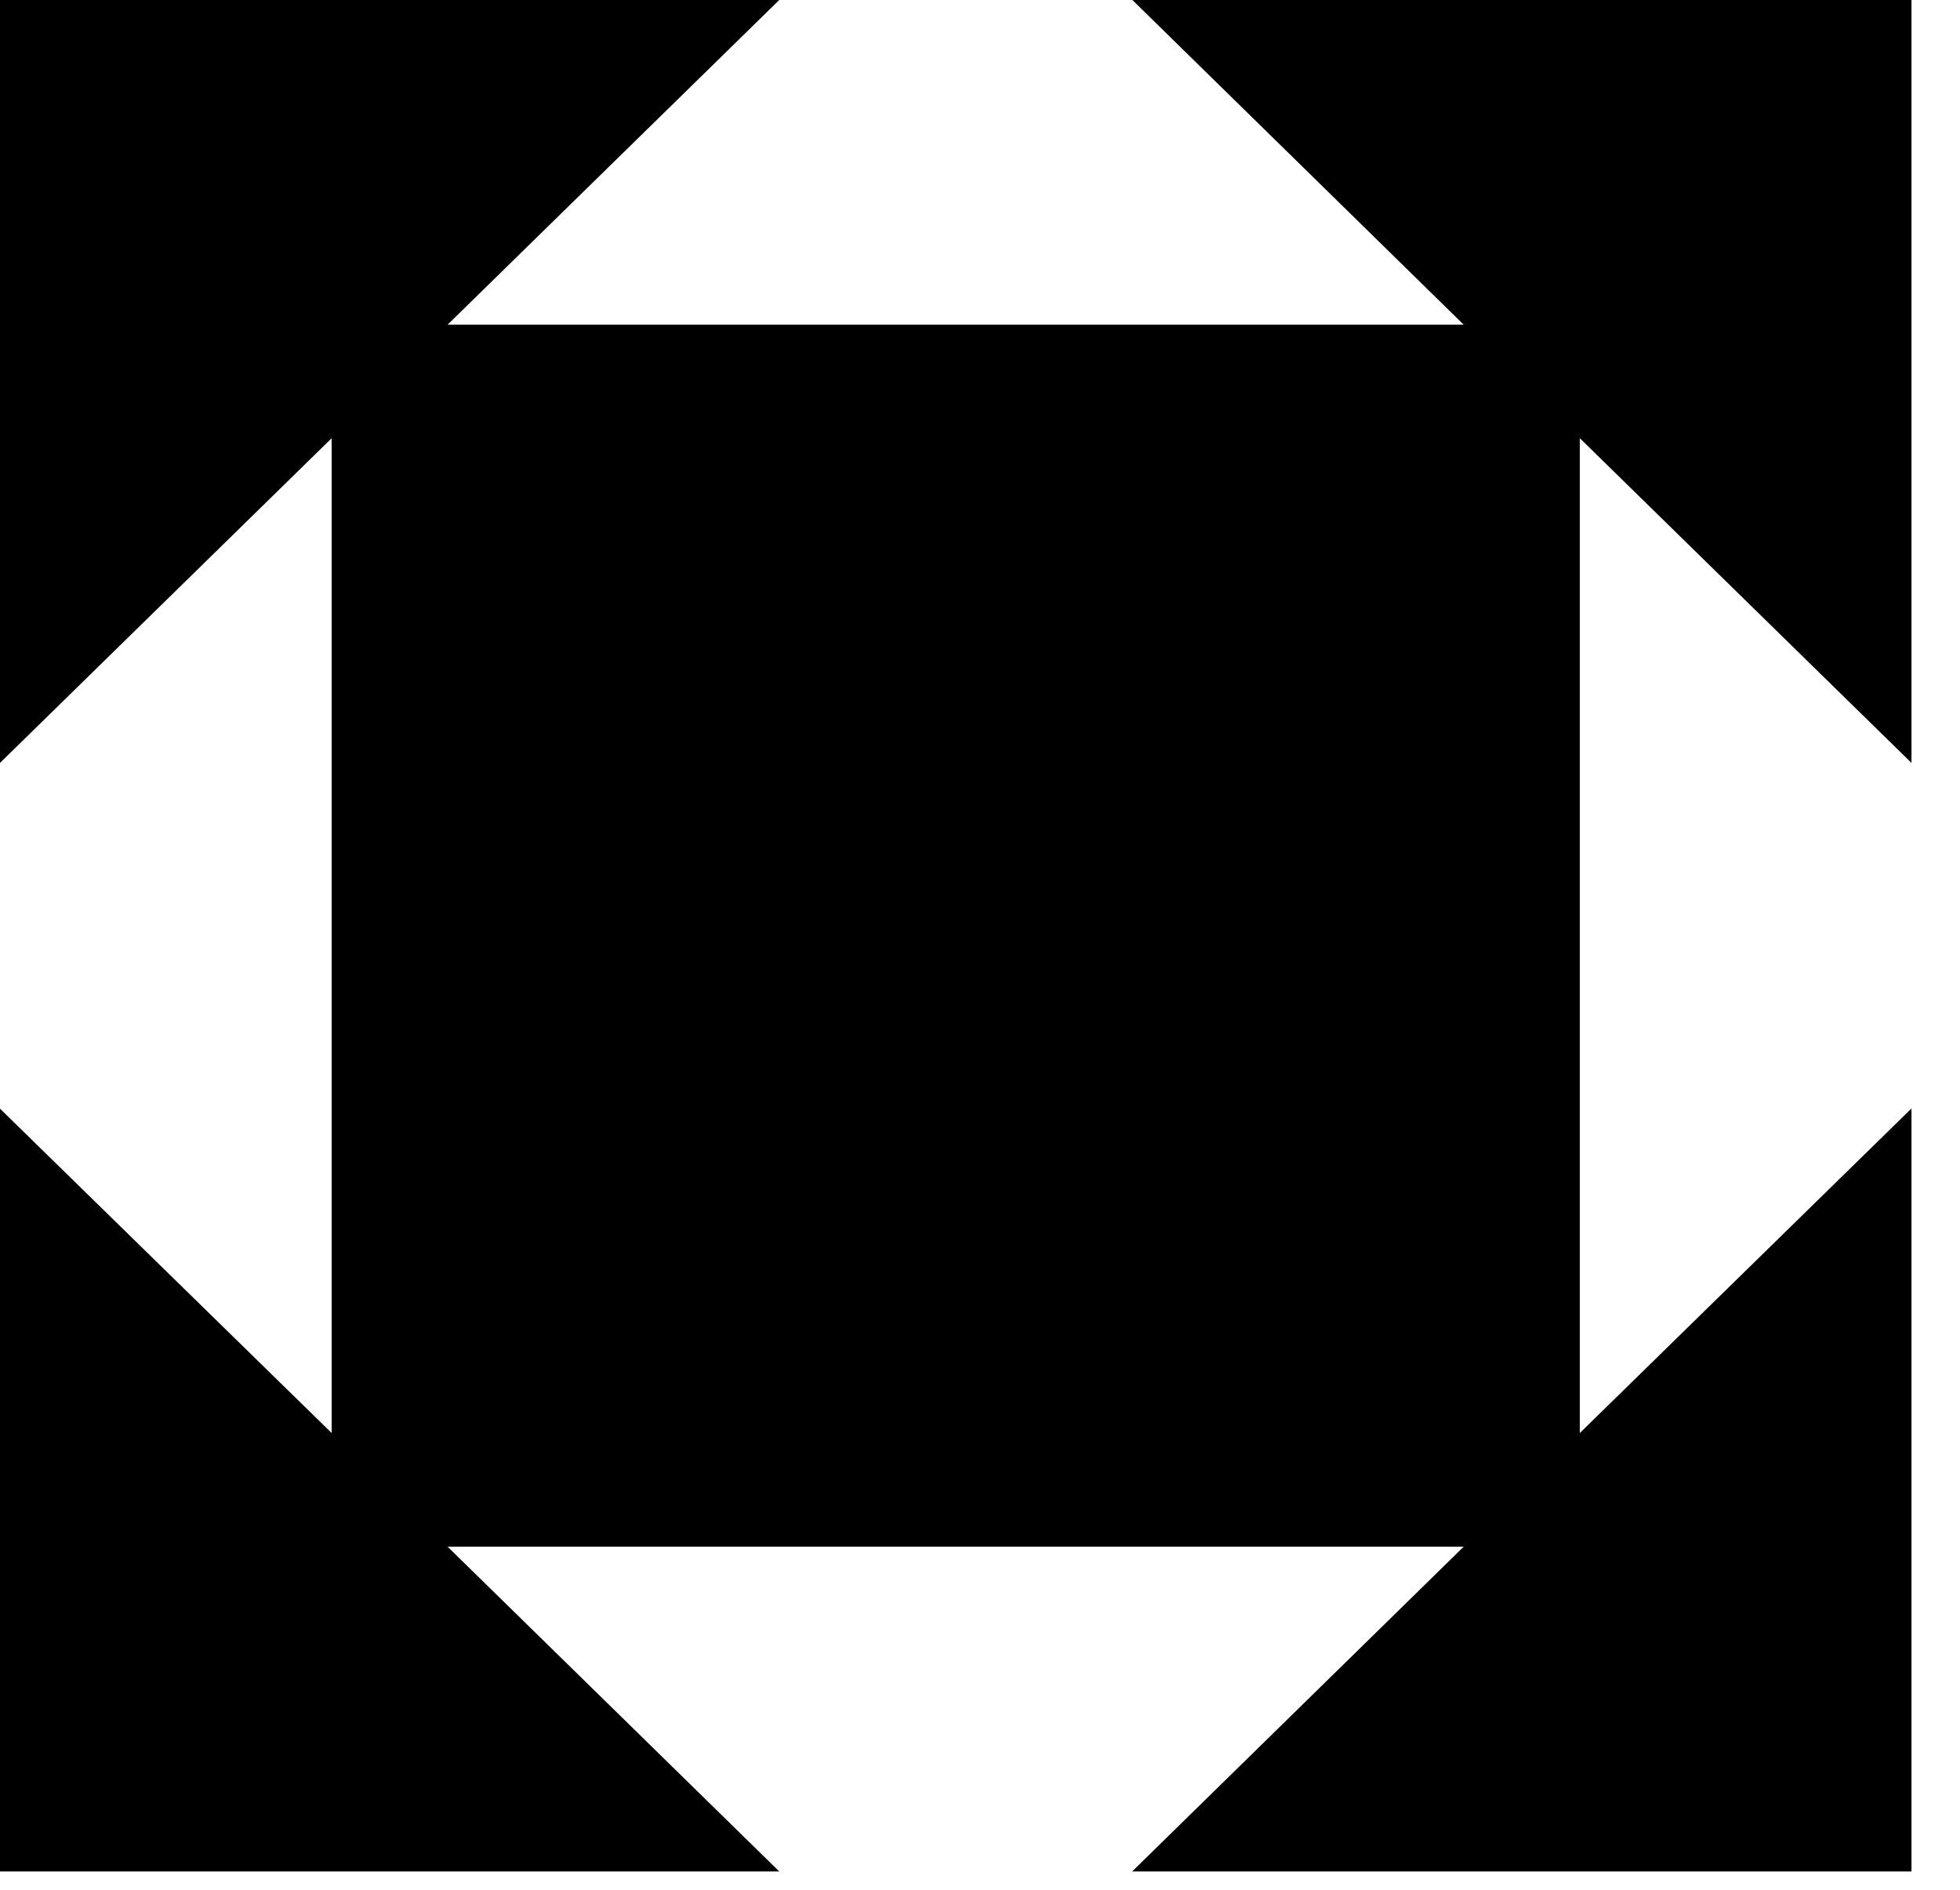
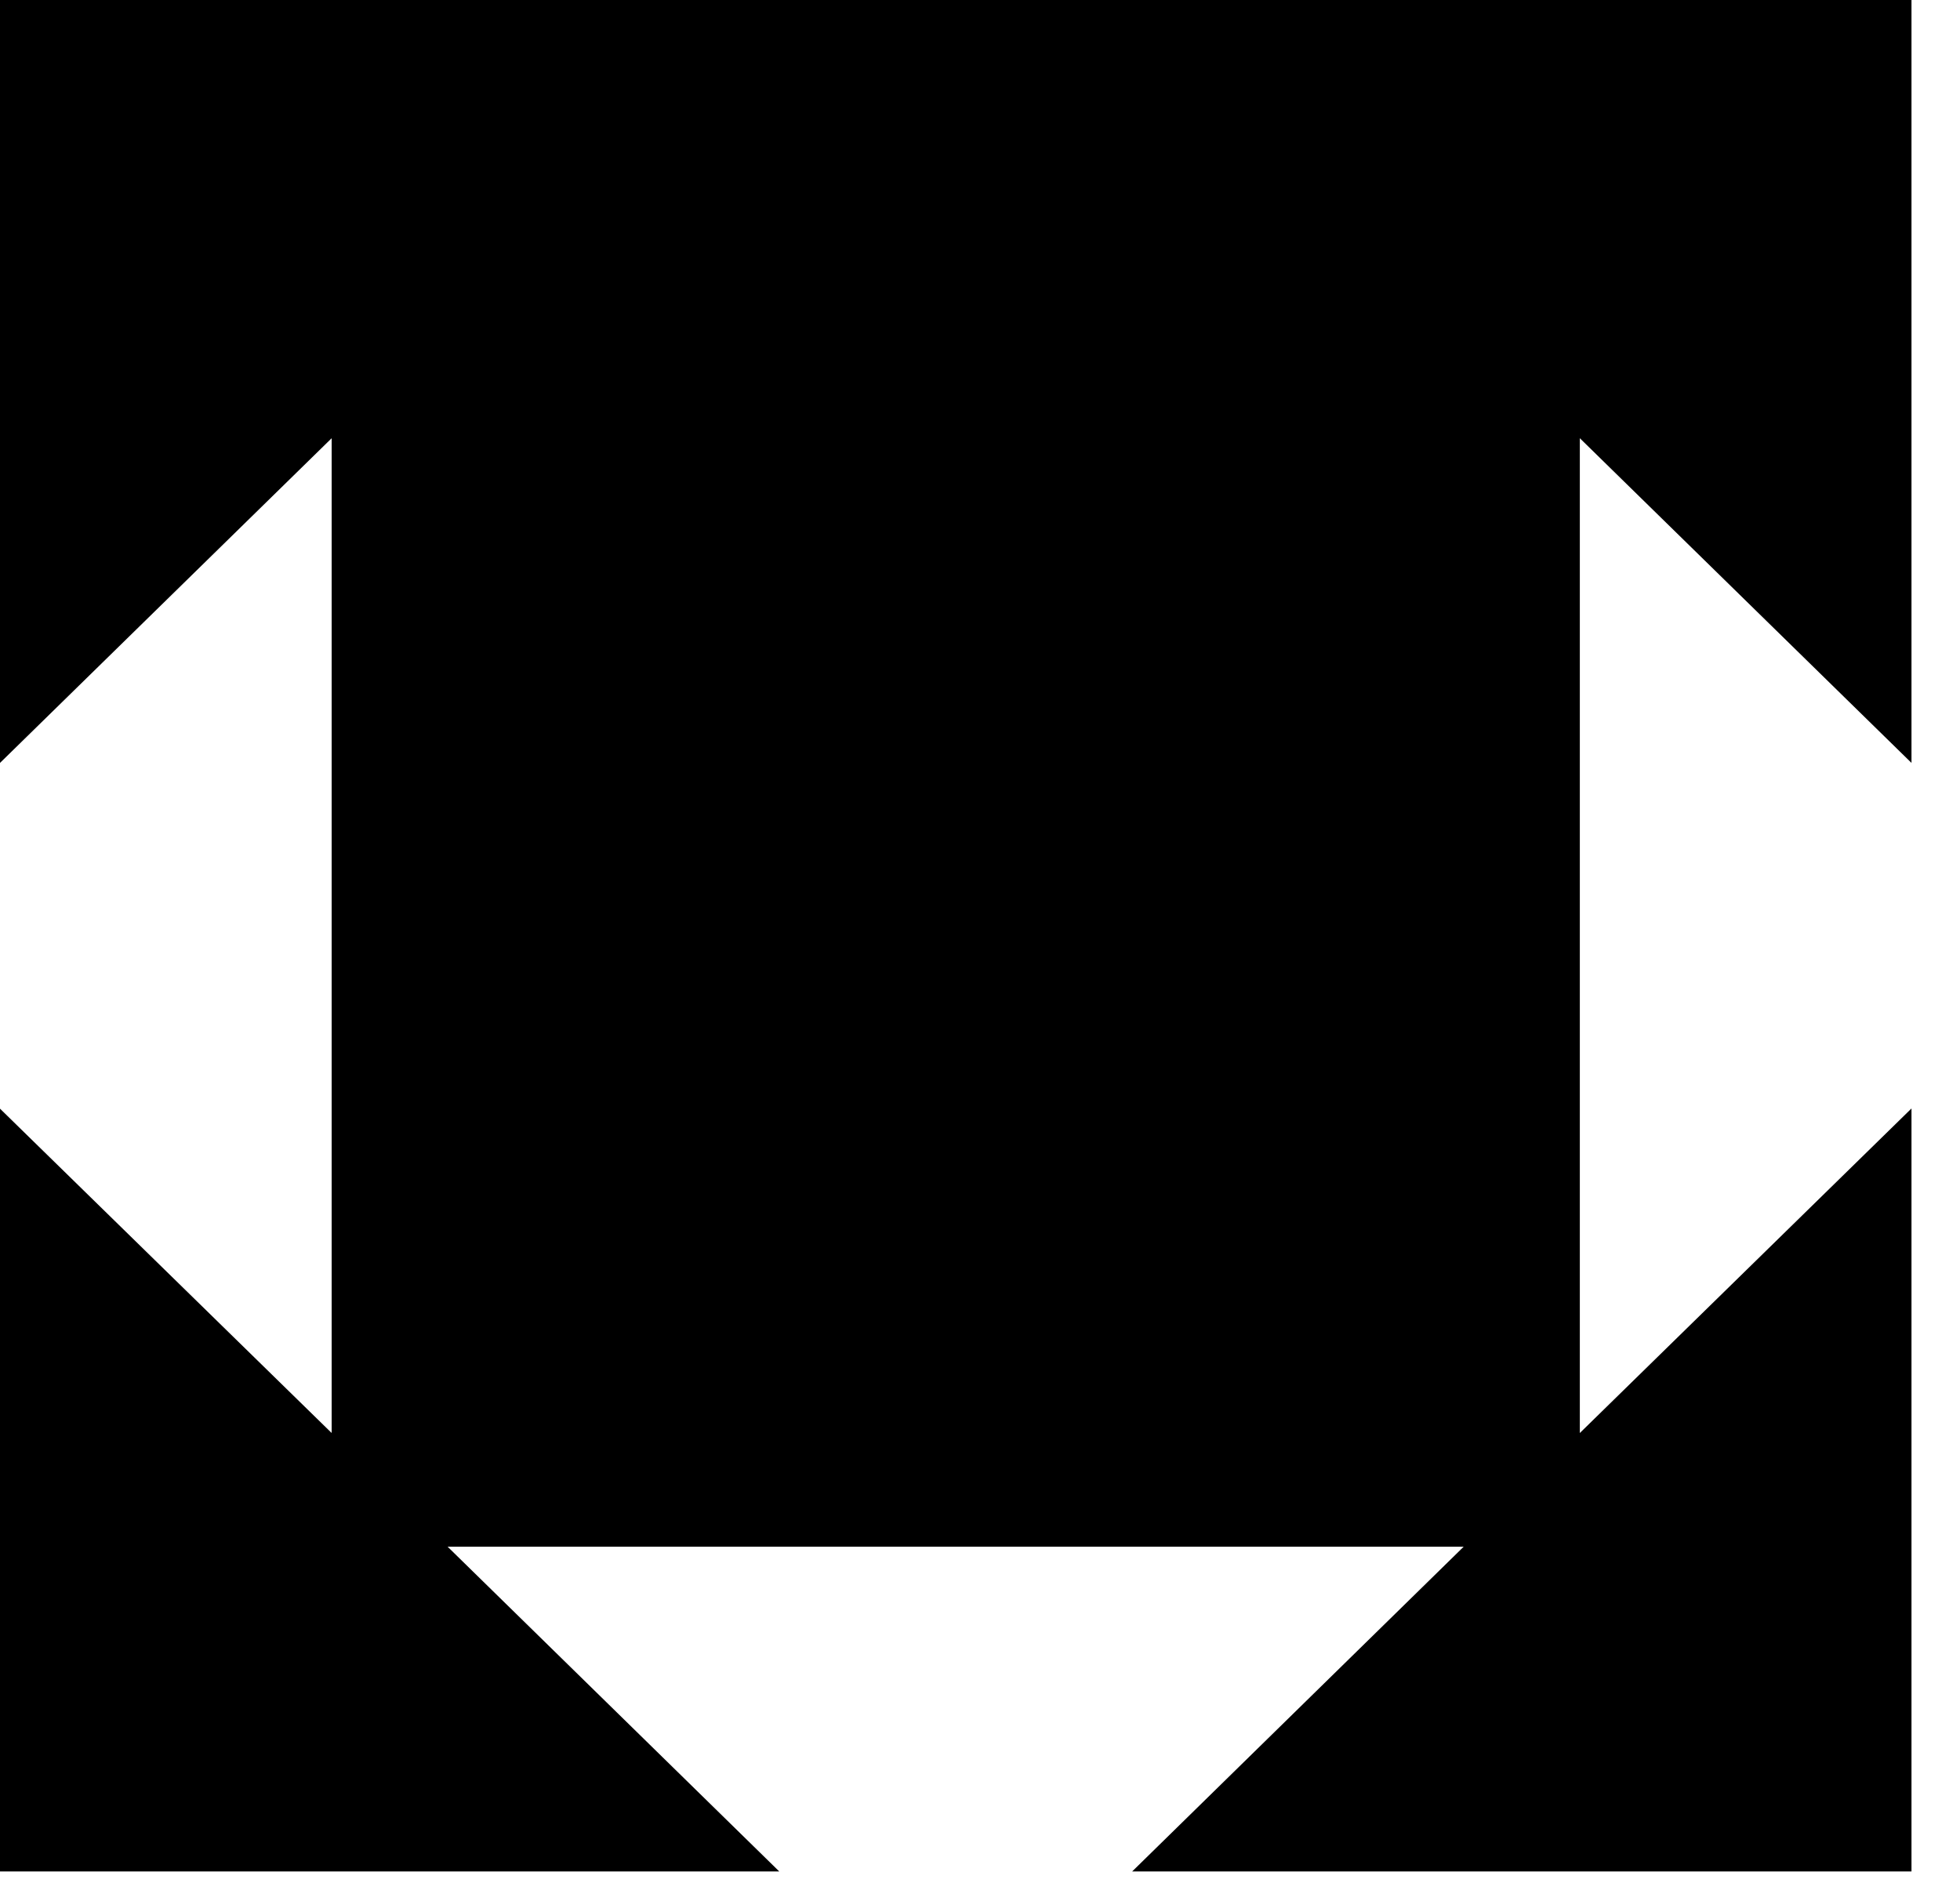
<svg xmlns="http://www.w3.org/2000/svg" width="28" height="27" viewBox="0 0 28 27" fill="none">
-   <path d="M22.569 6.261V20.474L27.307 15.837V26.738H16.174L20.91 22.098H6.394L11.132 26.738H0V15.84L4.738 20.474V6.261L0 10.9V0H11.132L6.394 4.639H20.91L16.177 0H27.307V10.9L22.569 6.261Z" fill="black" />
+   <path d="M22.569 6.261V20.474L27.307 15.837V26.738H16.174L20.91 22.098H6.394L11.132 26.738H0V15.84L4.738 20.474V6.261L0 10.9V0H11.132H20.91L16.177 0H27.307V10.9L22.569 6.261Z" fill="black" />
</svg>